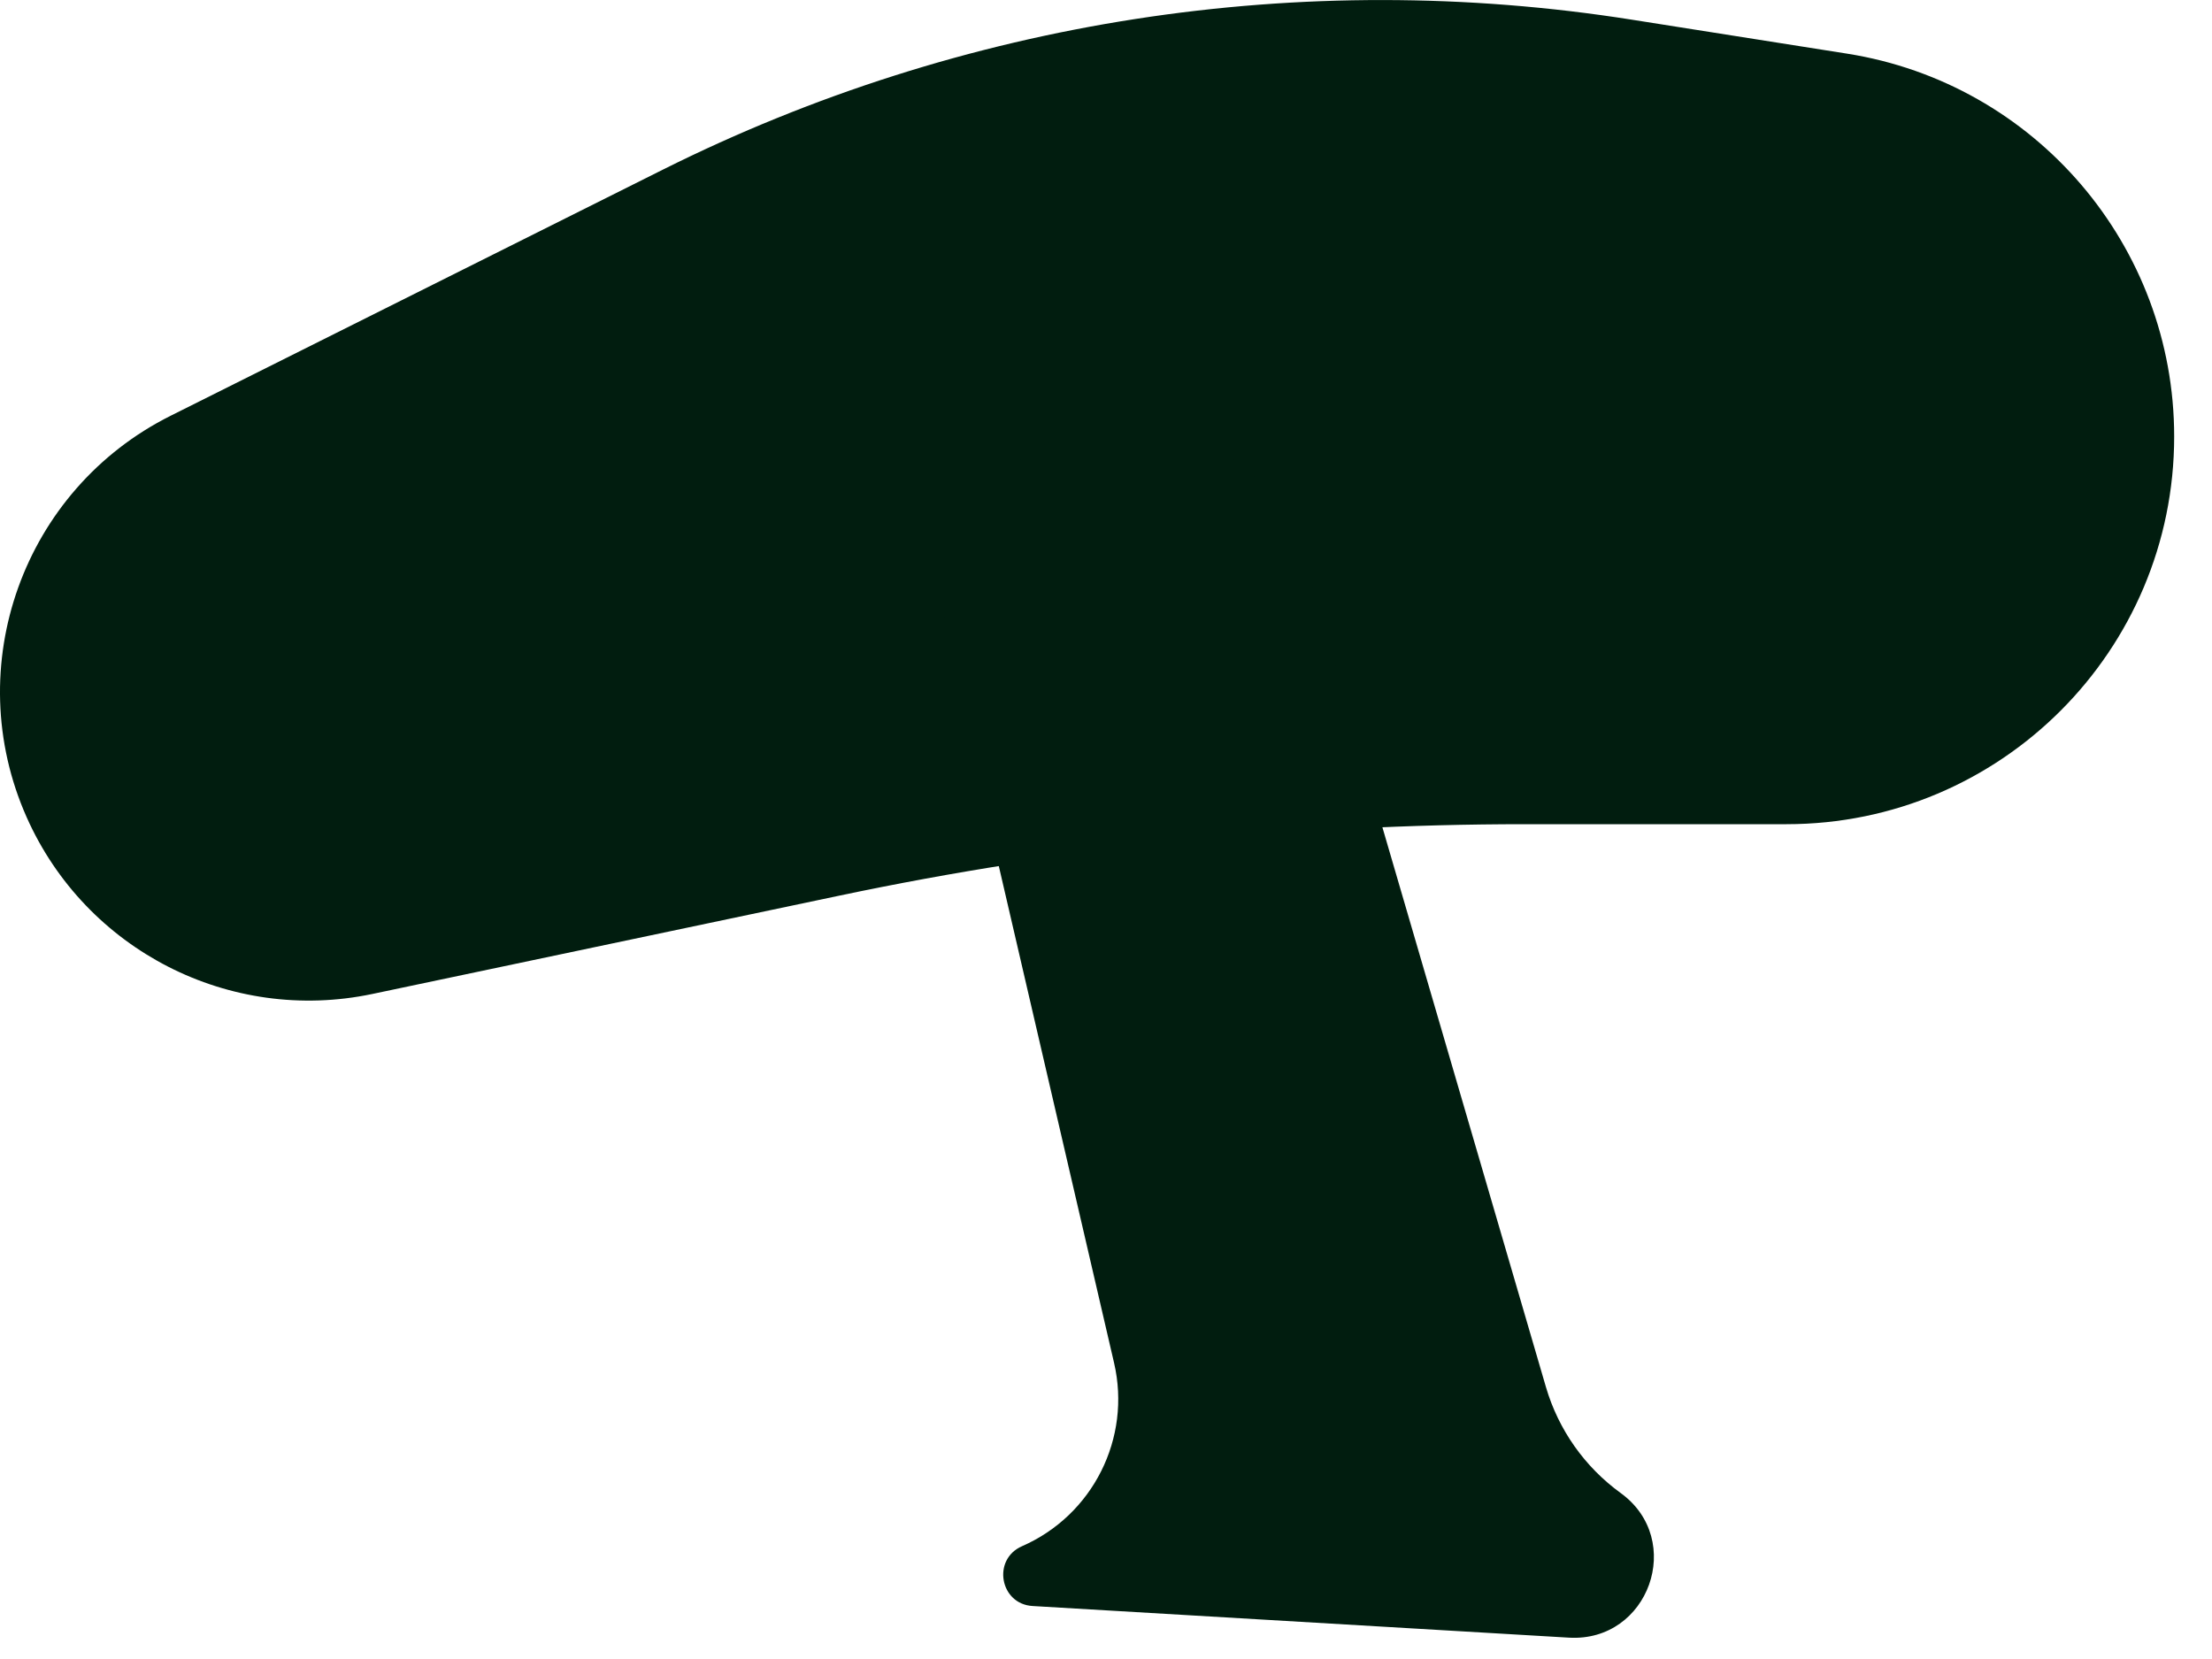
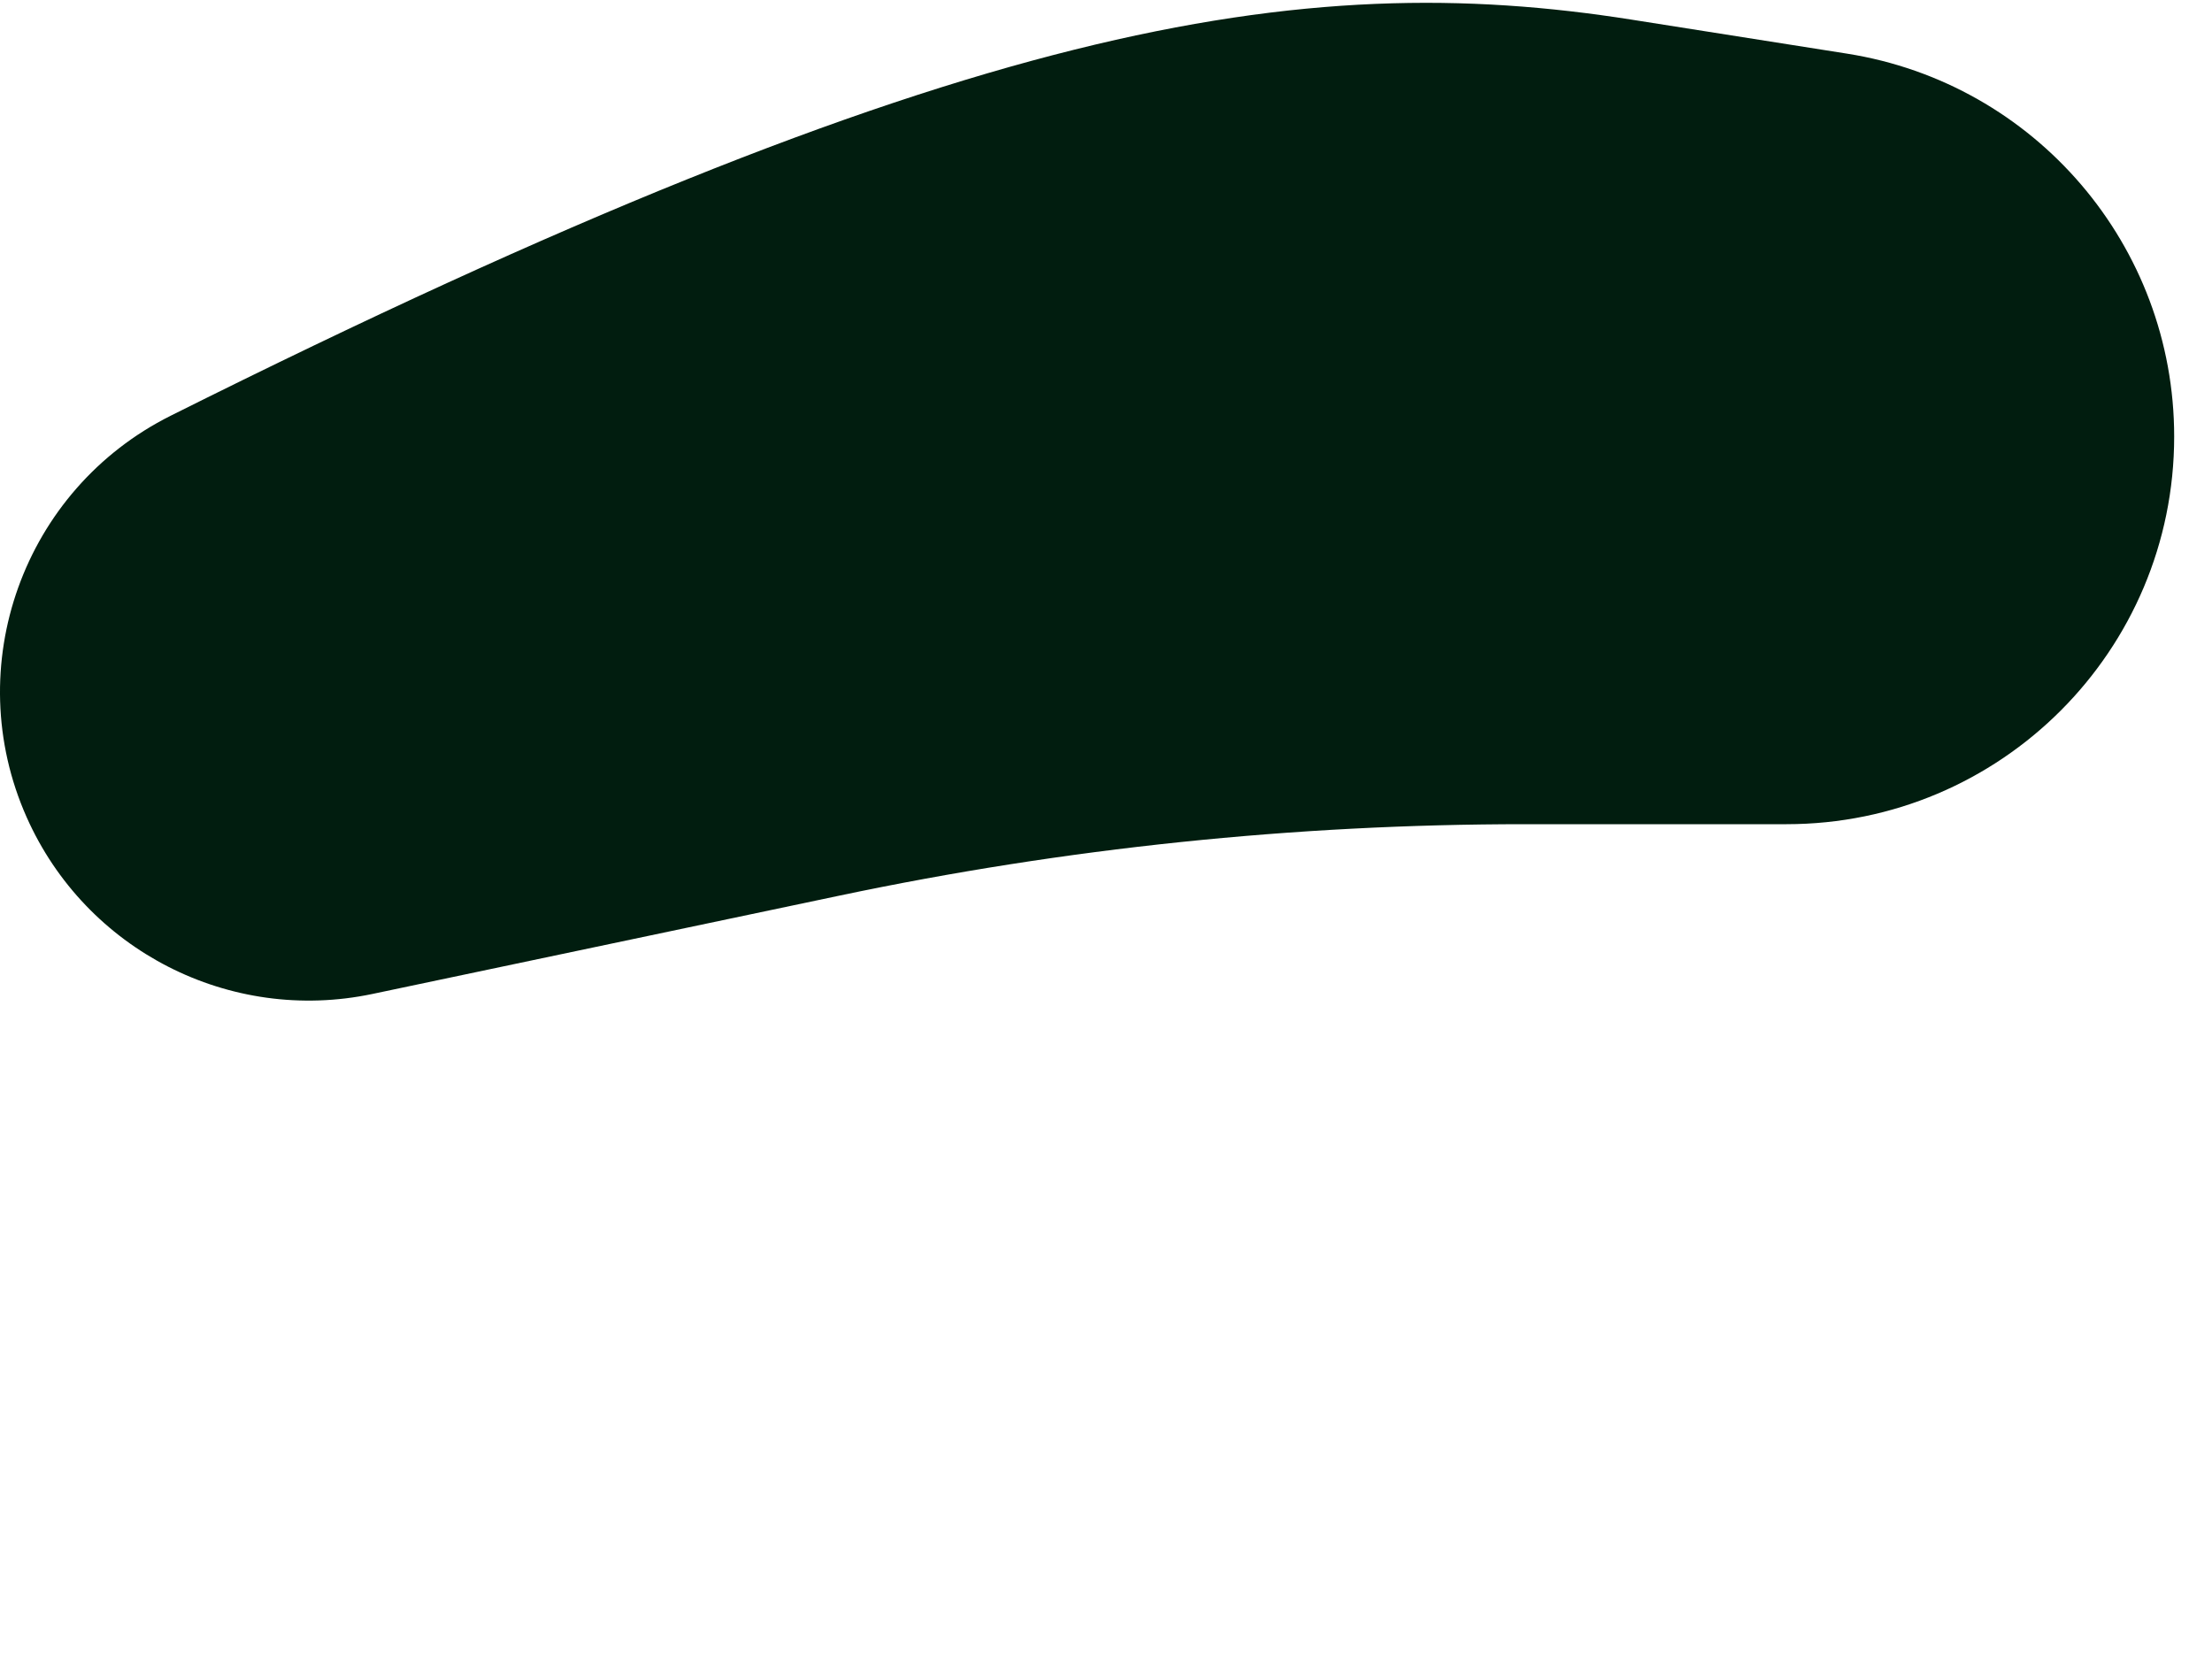
<svg xmlns="http://www.w3.org/2000/svg" fill="none" height="100%" overflow="visible" preserveAspectRatio="none" style="display: block;" viewBox="0 0 20 15" width="100%">
  <g id="Vector">
-     <path d="M0.241 7.389C-0.365 6.026 0.209 4.426 1.543 3.759L5.995 1.533C8.703 0.18 11.765 -0.294 14.755 0.178L16.7 0.485C18.403 0.754 19.658 2.222 19.658 3.947C19.658 5.883 18.089 7.452 16.153 7.452H13.789C11.707 7.452 9.631 7.668 7.594 8.097L3.367 8.987C2.078 9.258 0.776 8.592 0.241 7.389Z" fill="#011D0F" />
-     <path d="M9.15 4.215C10.071 3.469 11.453 3.902 11.786 5.039L13.978 12.542C14.091 12.927 14.328 13.263 14.653 13.499C15.239 13.923 14.908 14.849 14.186 14.807L9.337 14.521C9.04 14.504 8.968 14.099 9.241 13.98C9.881 13.7 10.231 13.004 10.073 12.323L8.578 5.879C8.434 5.26 8.657 4.614 9.15 4.215Z" fill="#011D0F" />
+     <path d="M0.241 7.389C-0.365 6.026 0.209 4.426 1.543 3.759C8.703 0.18 11.765 -0.294 14.755 0.178L16.7 0.485C18.403 0.754 19.658 2.222 19.658 3.947C19.658 5.883 18.089 7.452 16.153 7.452H13.789C11.707 7.452 9.631 7.668 7.594 8.097L3.367 8.987C2.078 9.258 0.776 8.592 0.241 7.389Z" fill="#011D0F" />
  </g>
</svg>